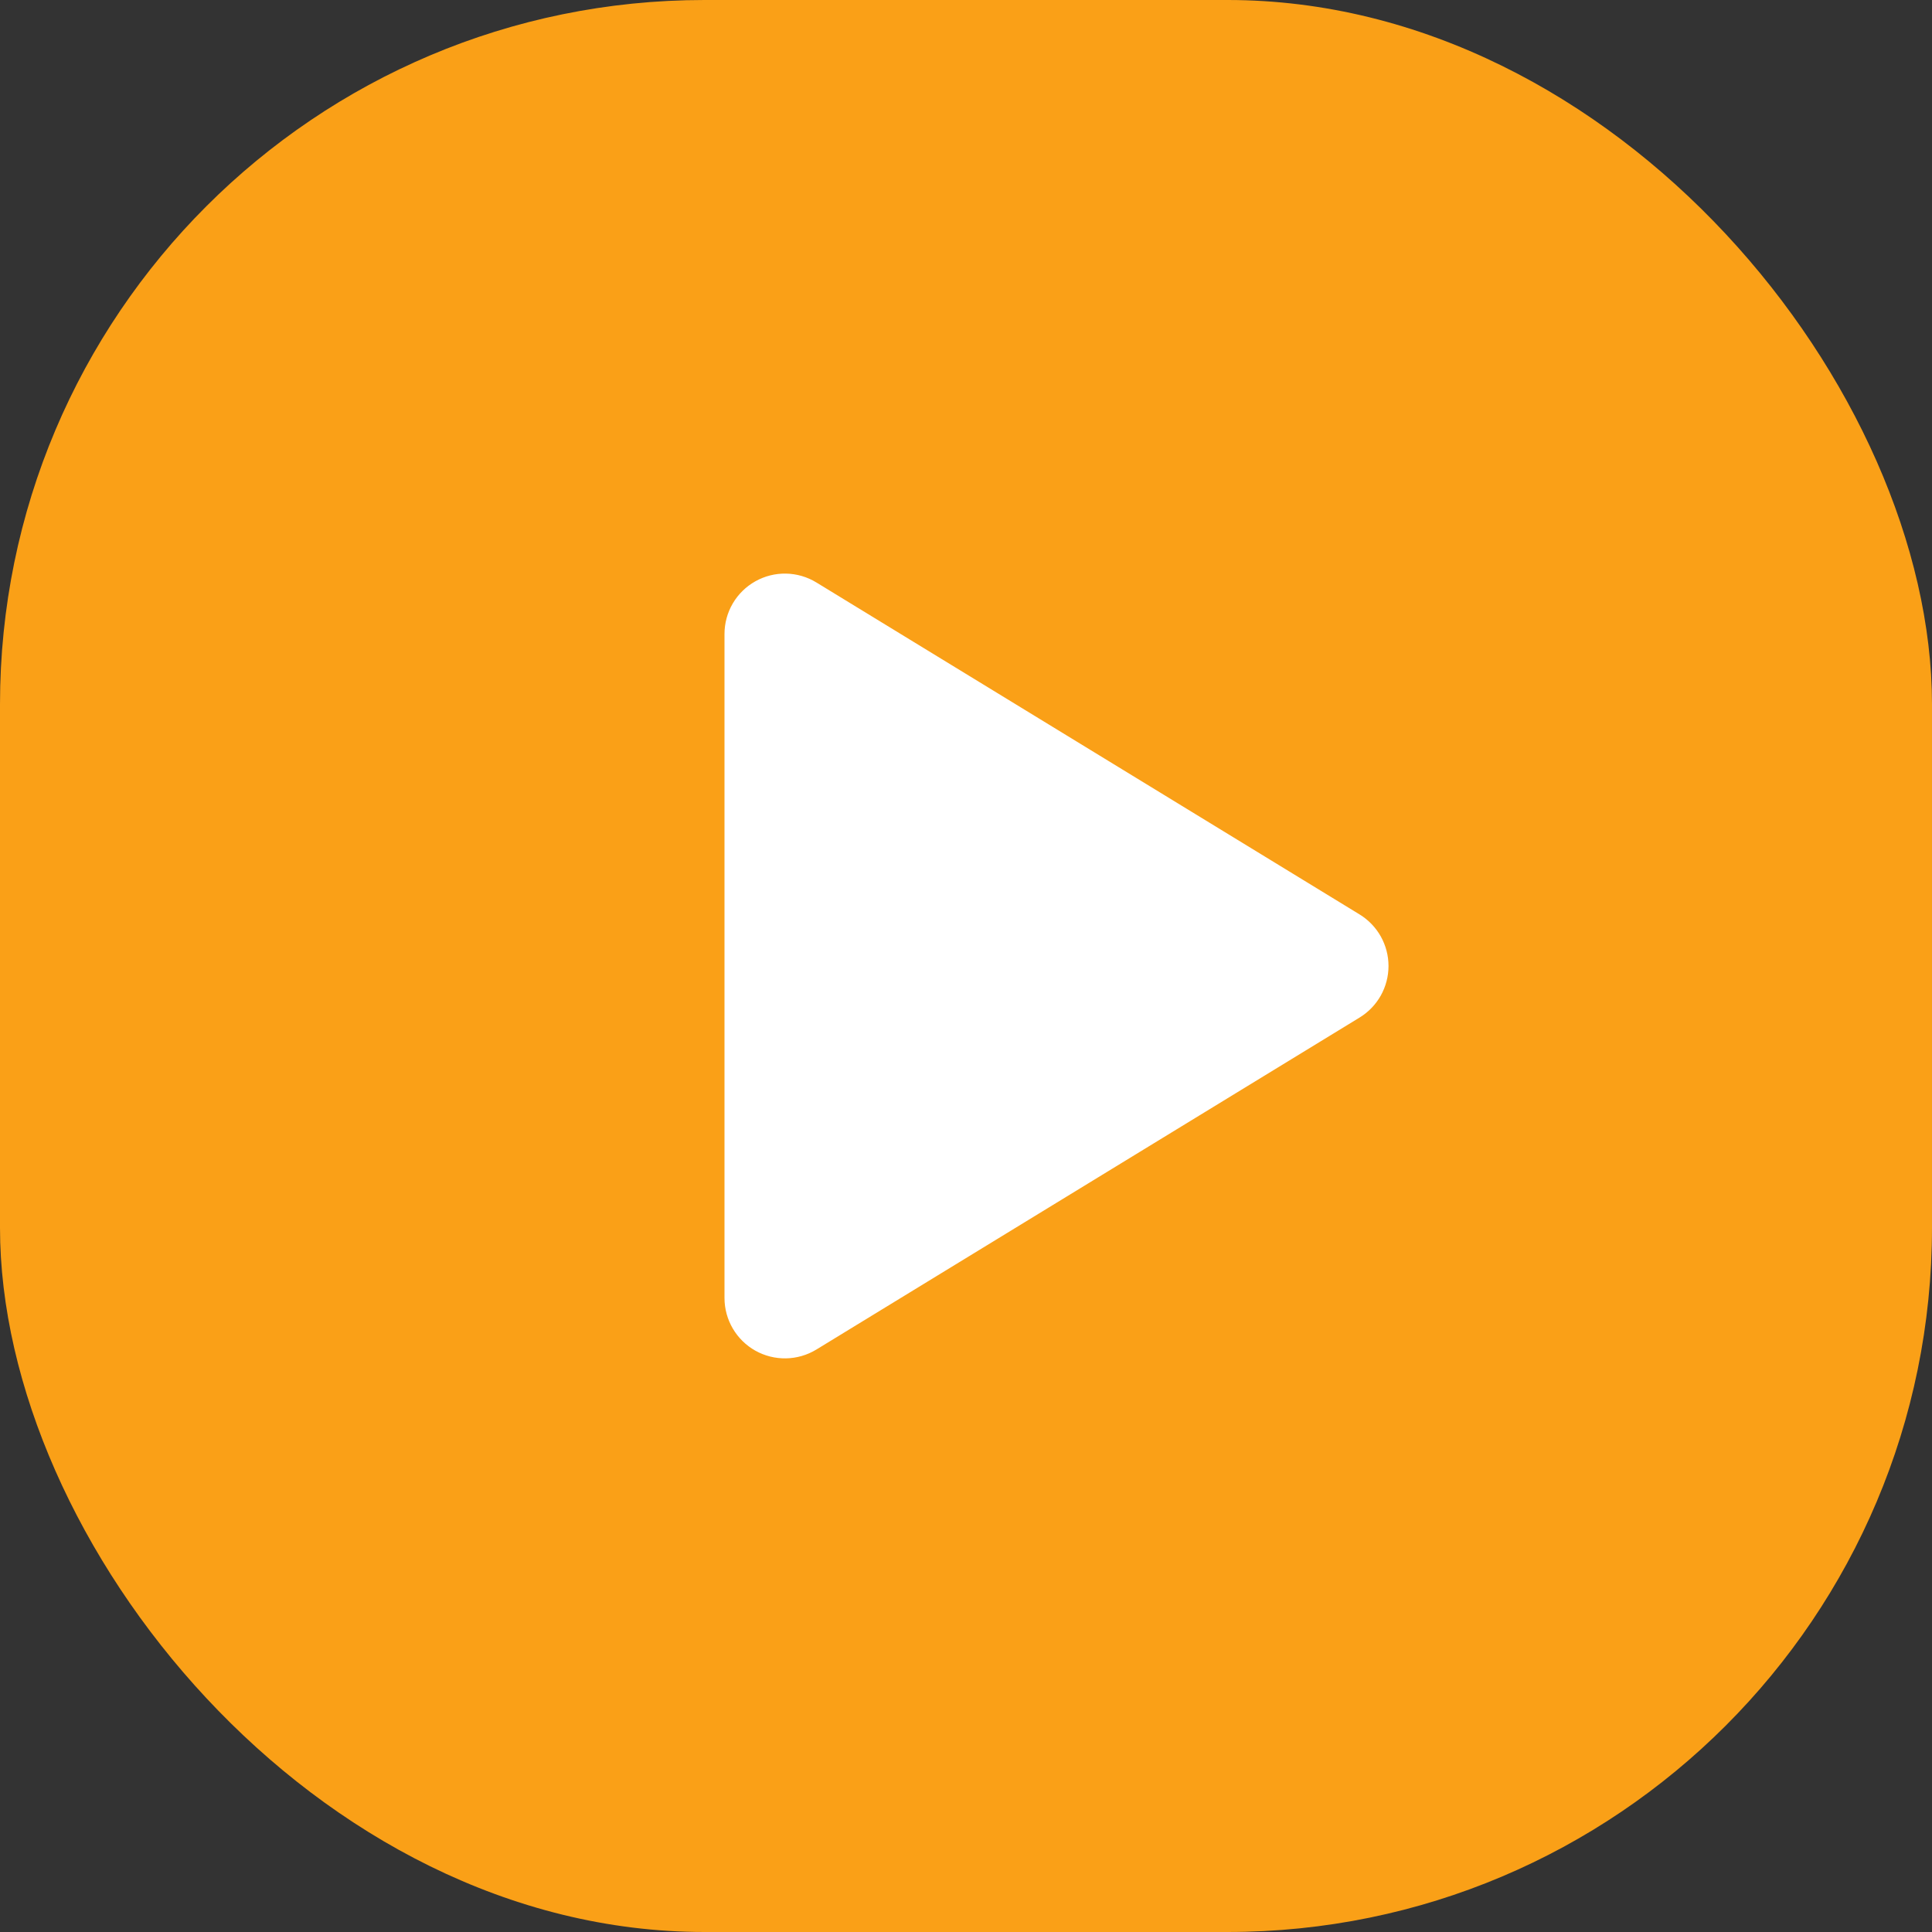
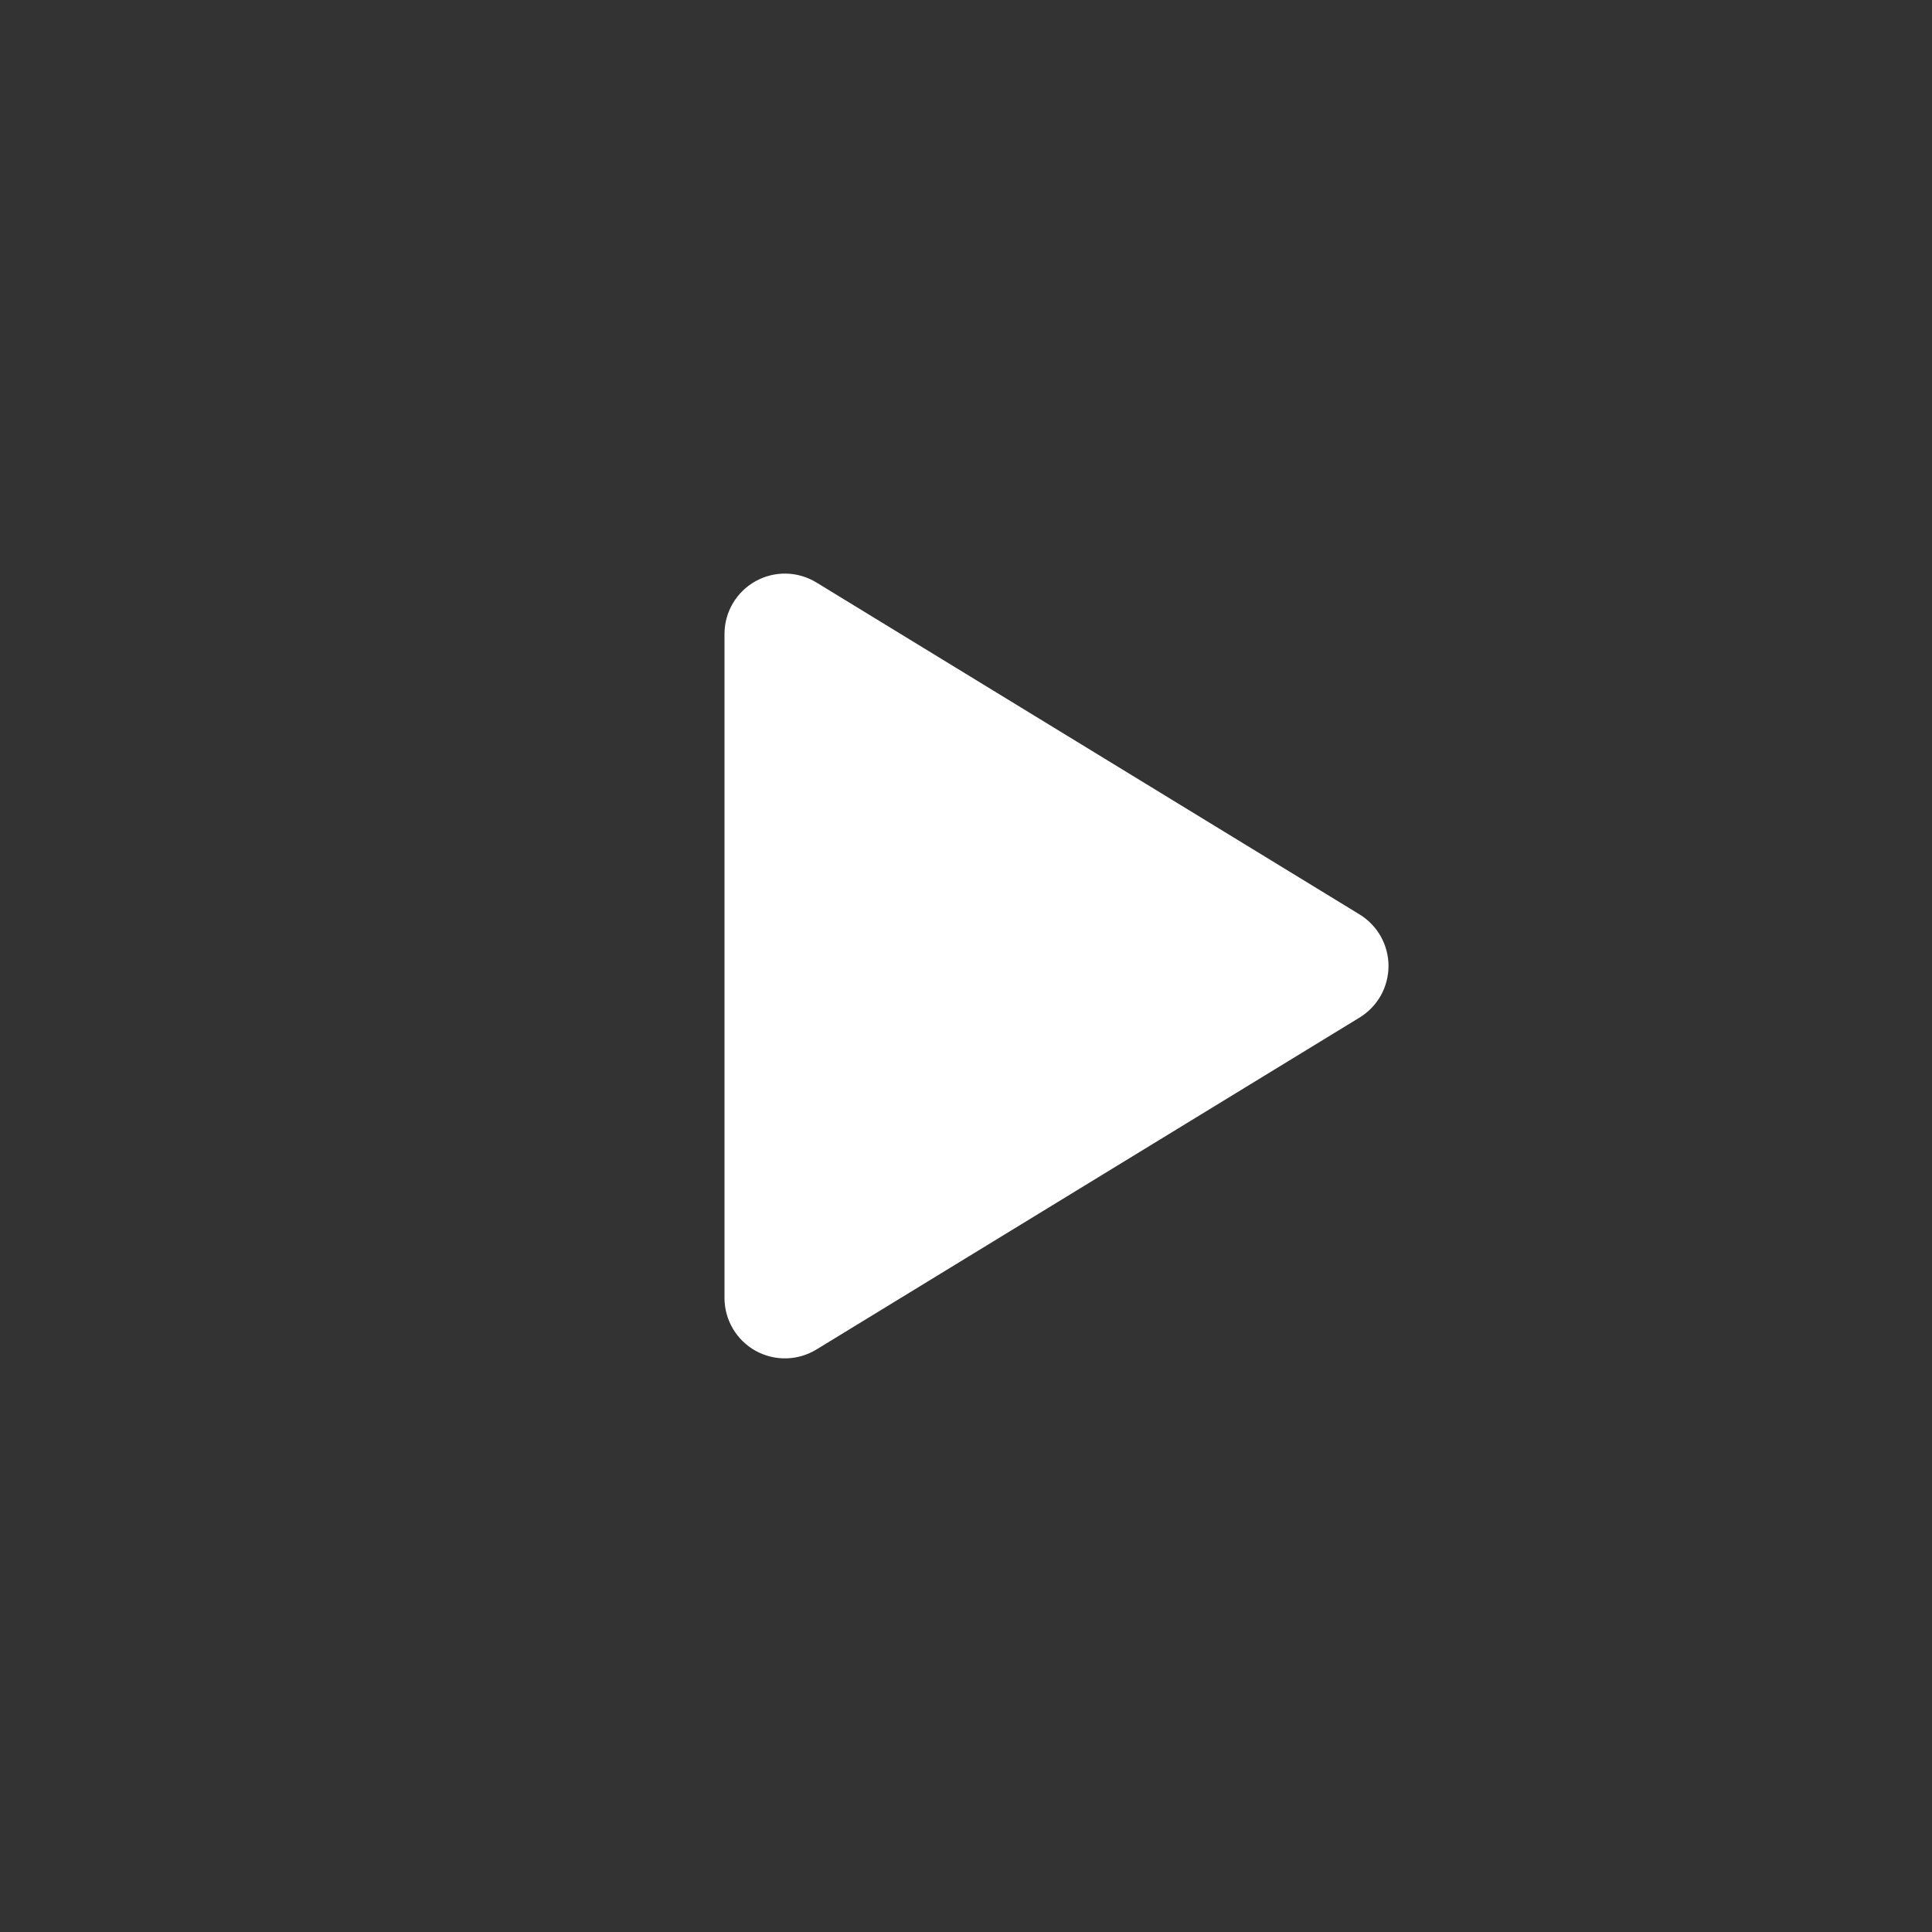
<svg xmlns="http://www.w3.org/2000/svg" width="96" height="96" viewBox="0 0 96 96" fill="none">
  <rect x="0" y="0" width="96" height="96" fill="#333333" stroke="none" />
-   <rect width="96" height="96" rx="35" fill="#FAA017" />
  <path d="M67.559 45.439L40.565 28.942C40.11 28.664 39.589 28.512 39.056 28.502C38.523 28.492 37.998 28.624 37.533 28.885C37.068 29.146 36.681 29.525 36.411 29.985C36.142 30.445 36 30.968 36 31.502V64.499C36 65.031 36.143 65.554 36.412 66.014C36.682 66.474 37.069 66.853 37.533 67.114C37.998 67.374 38.524 67.506 39.056 67.496C39.589 67.487 40.11 67.335 40.565 67.058L67.559 50.56C67.997 50.292 68.359 49.916 68.611 49.468C68.862 49.019 68.994 48.514 68.994 48C68.994 47.486 68.862 46.981 68.611 46.532C68.359 46.084 67.997 45.708 67.559 45.439Z" fill="white" />
</svg>